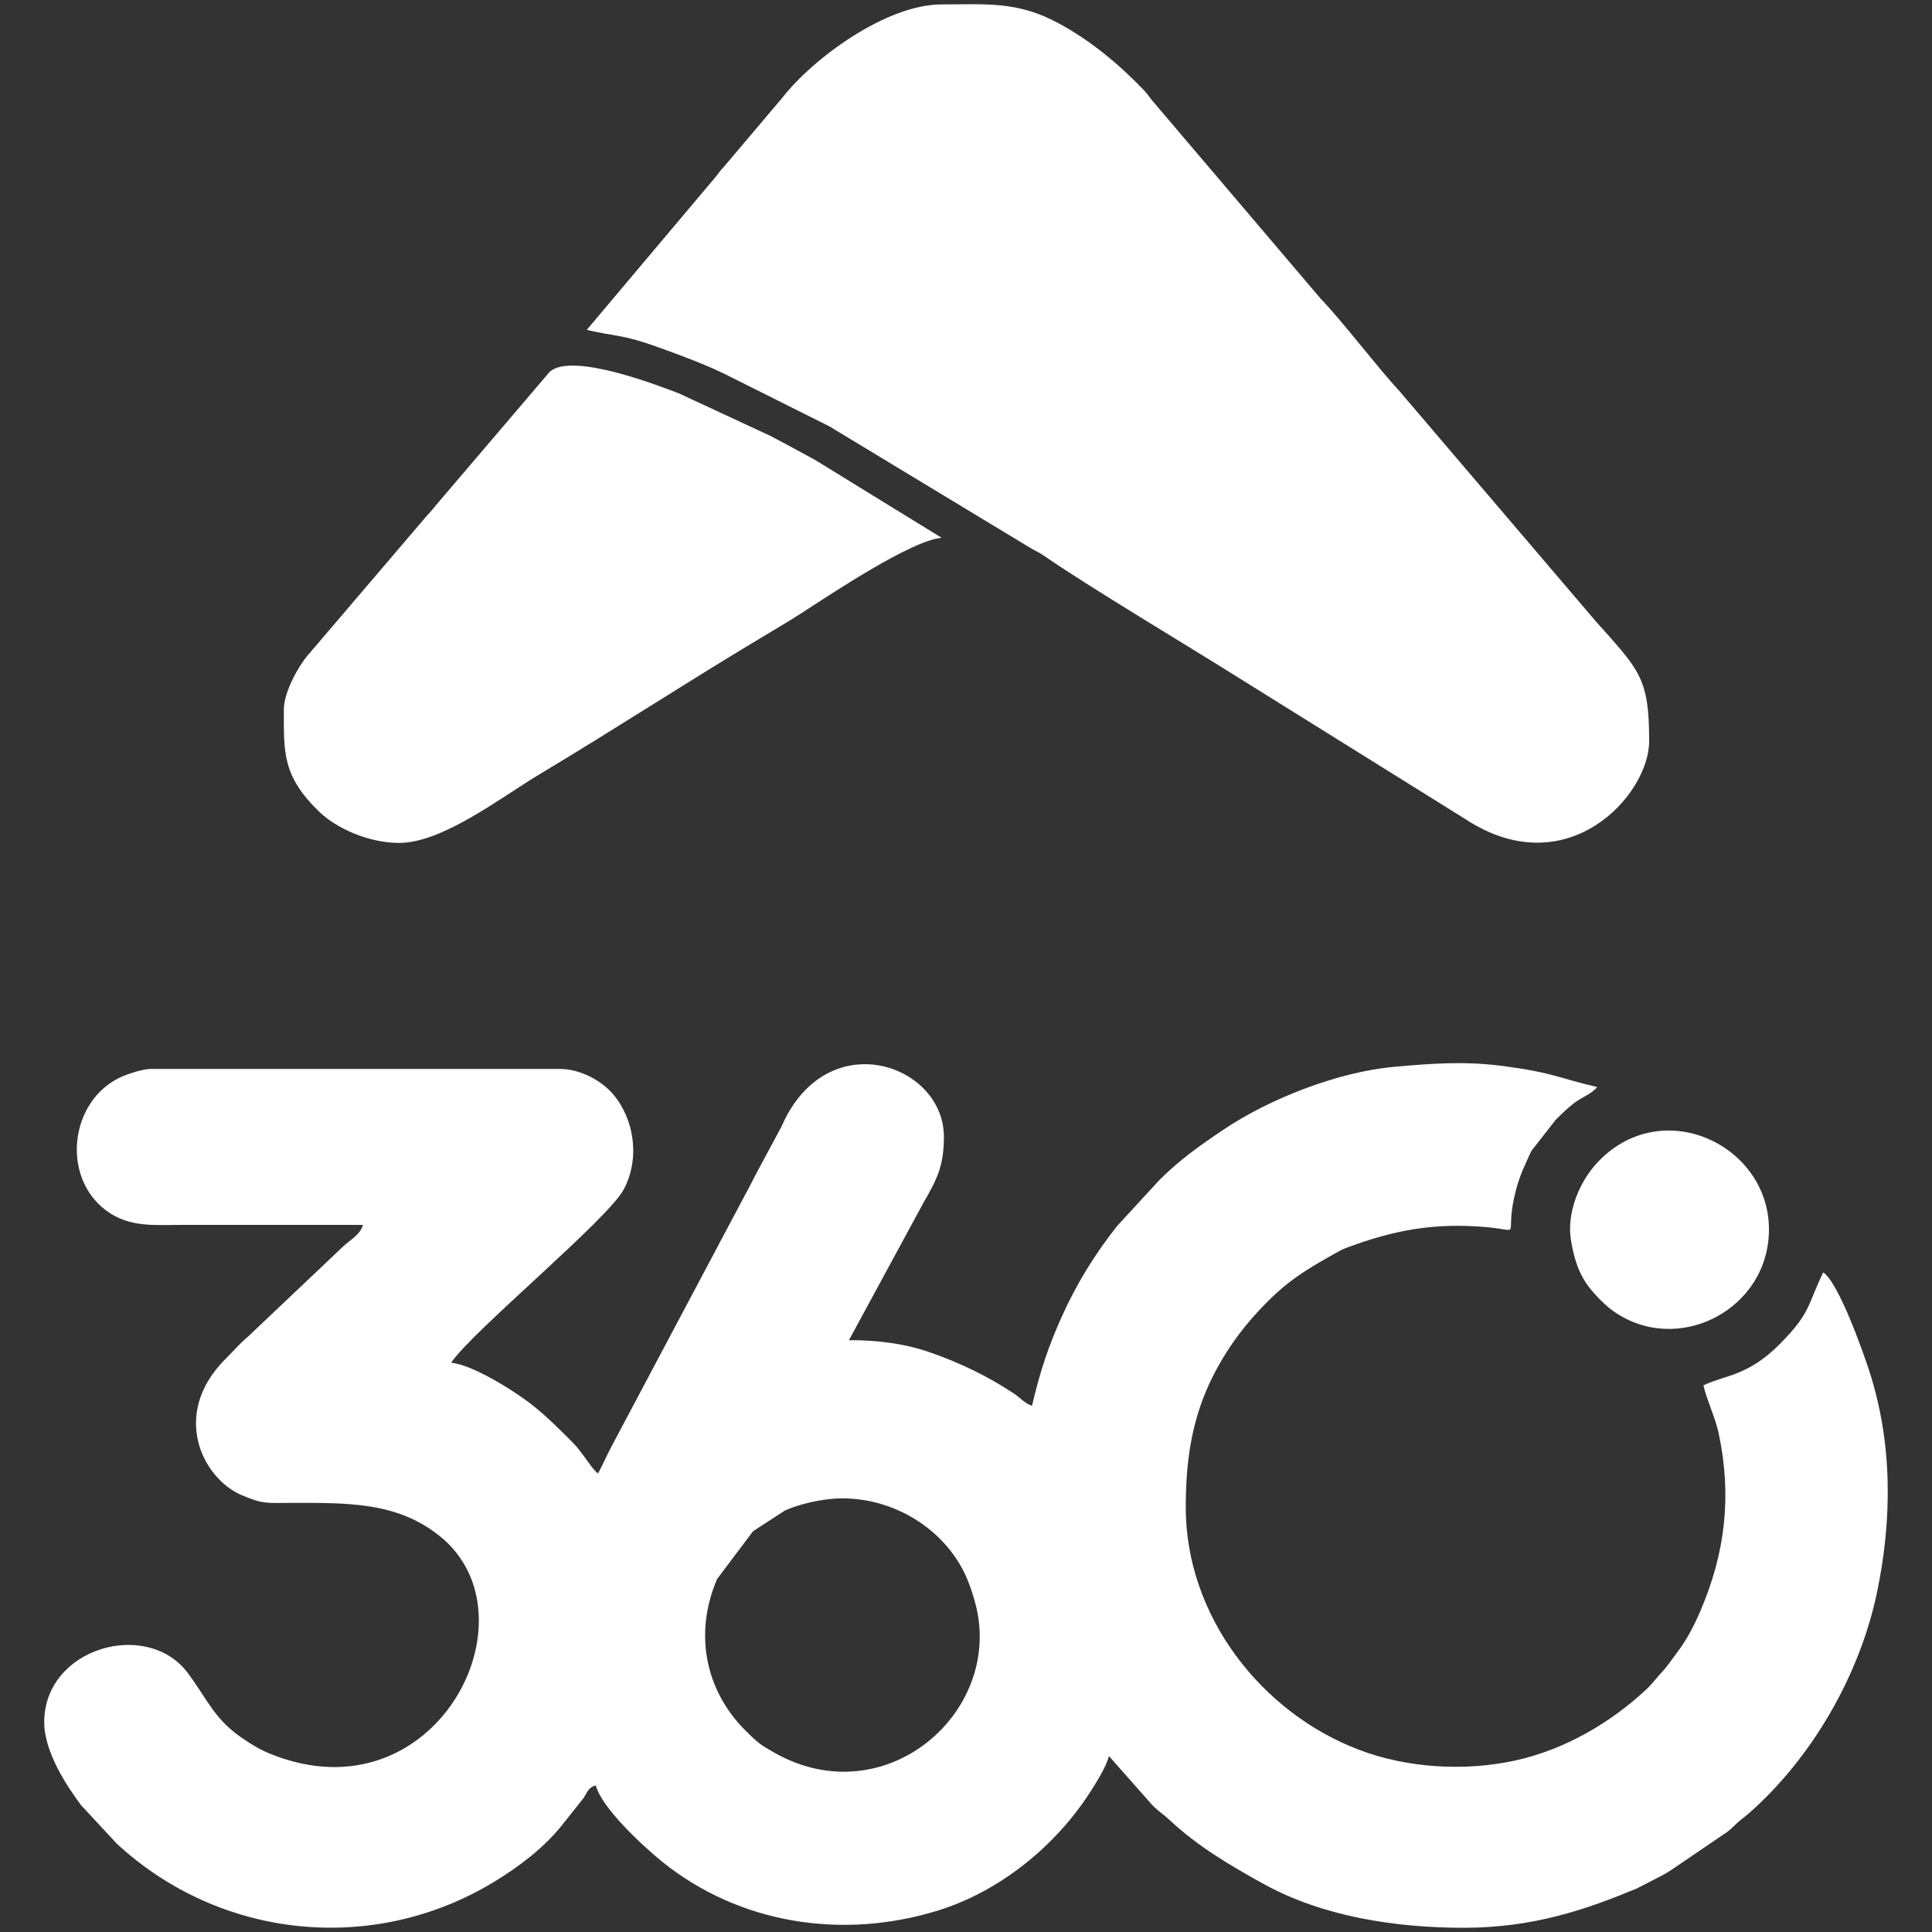
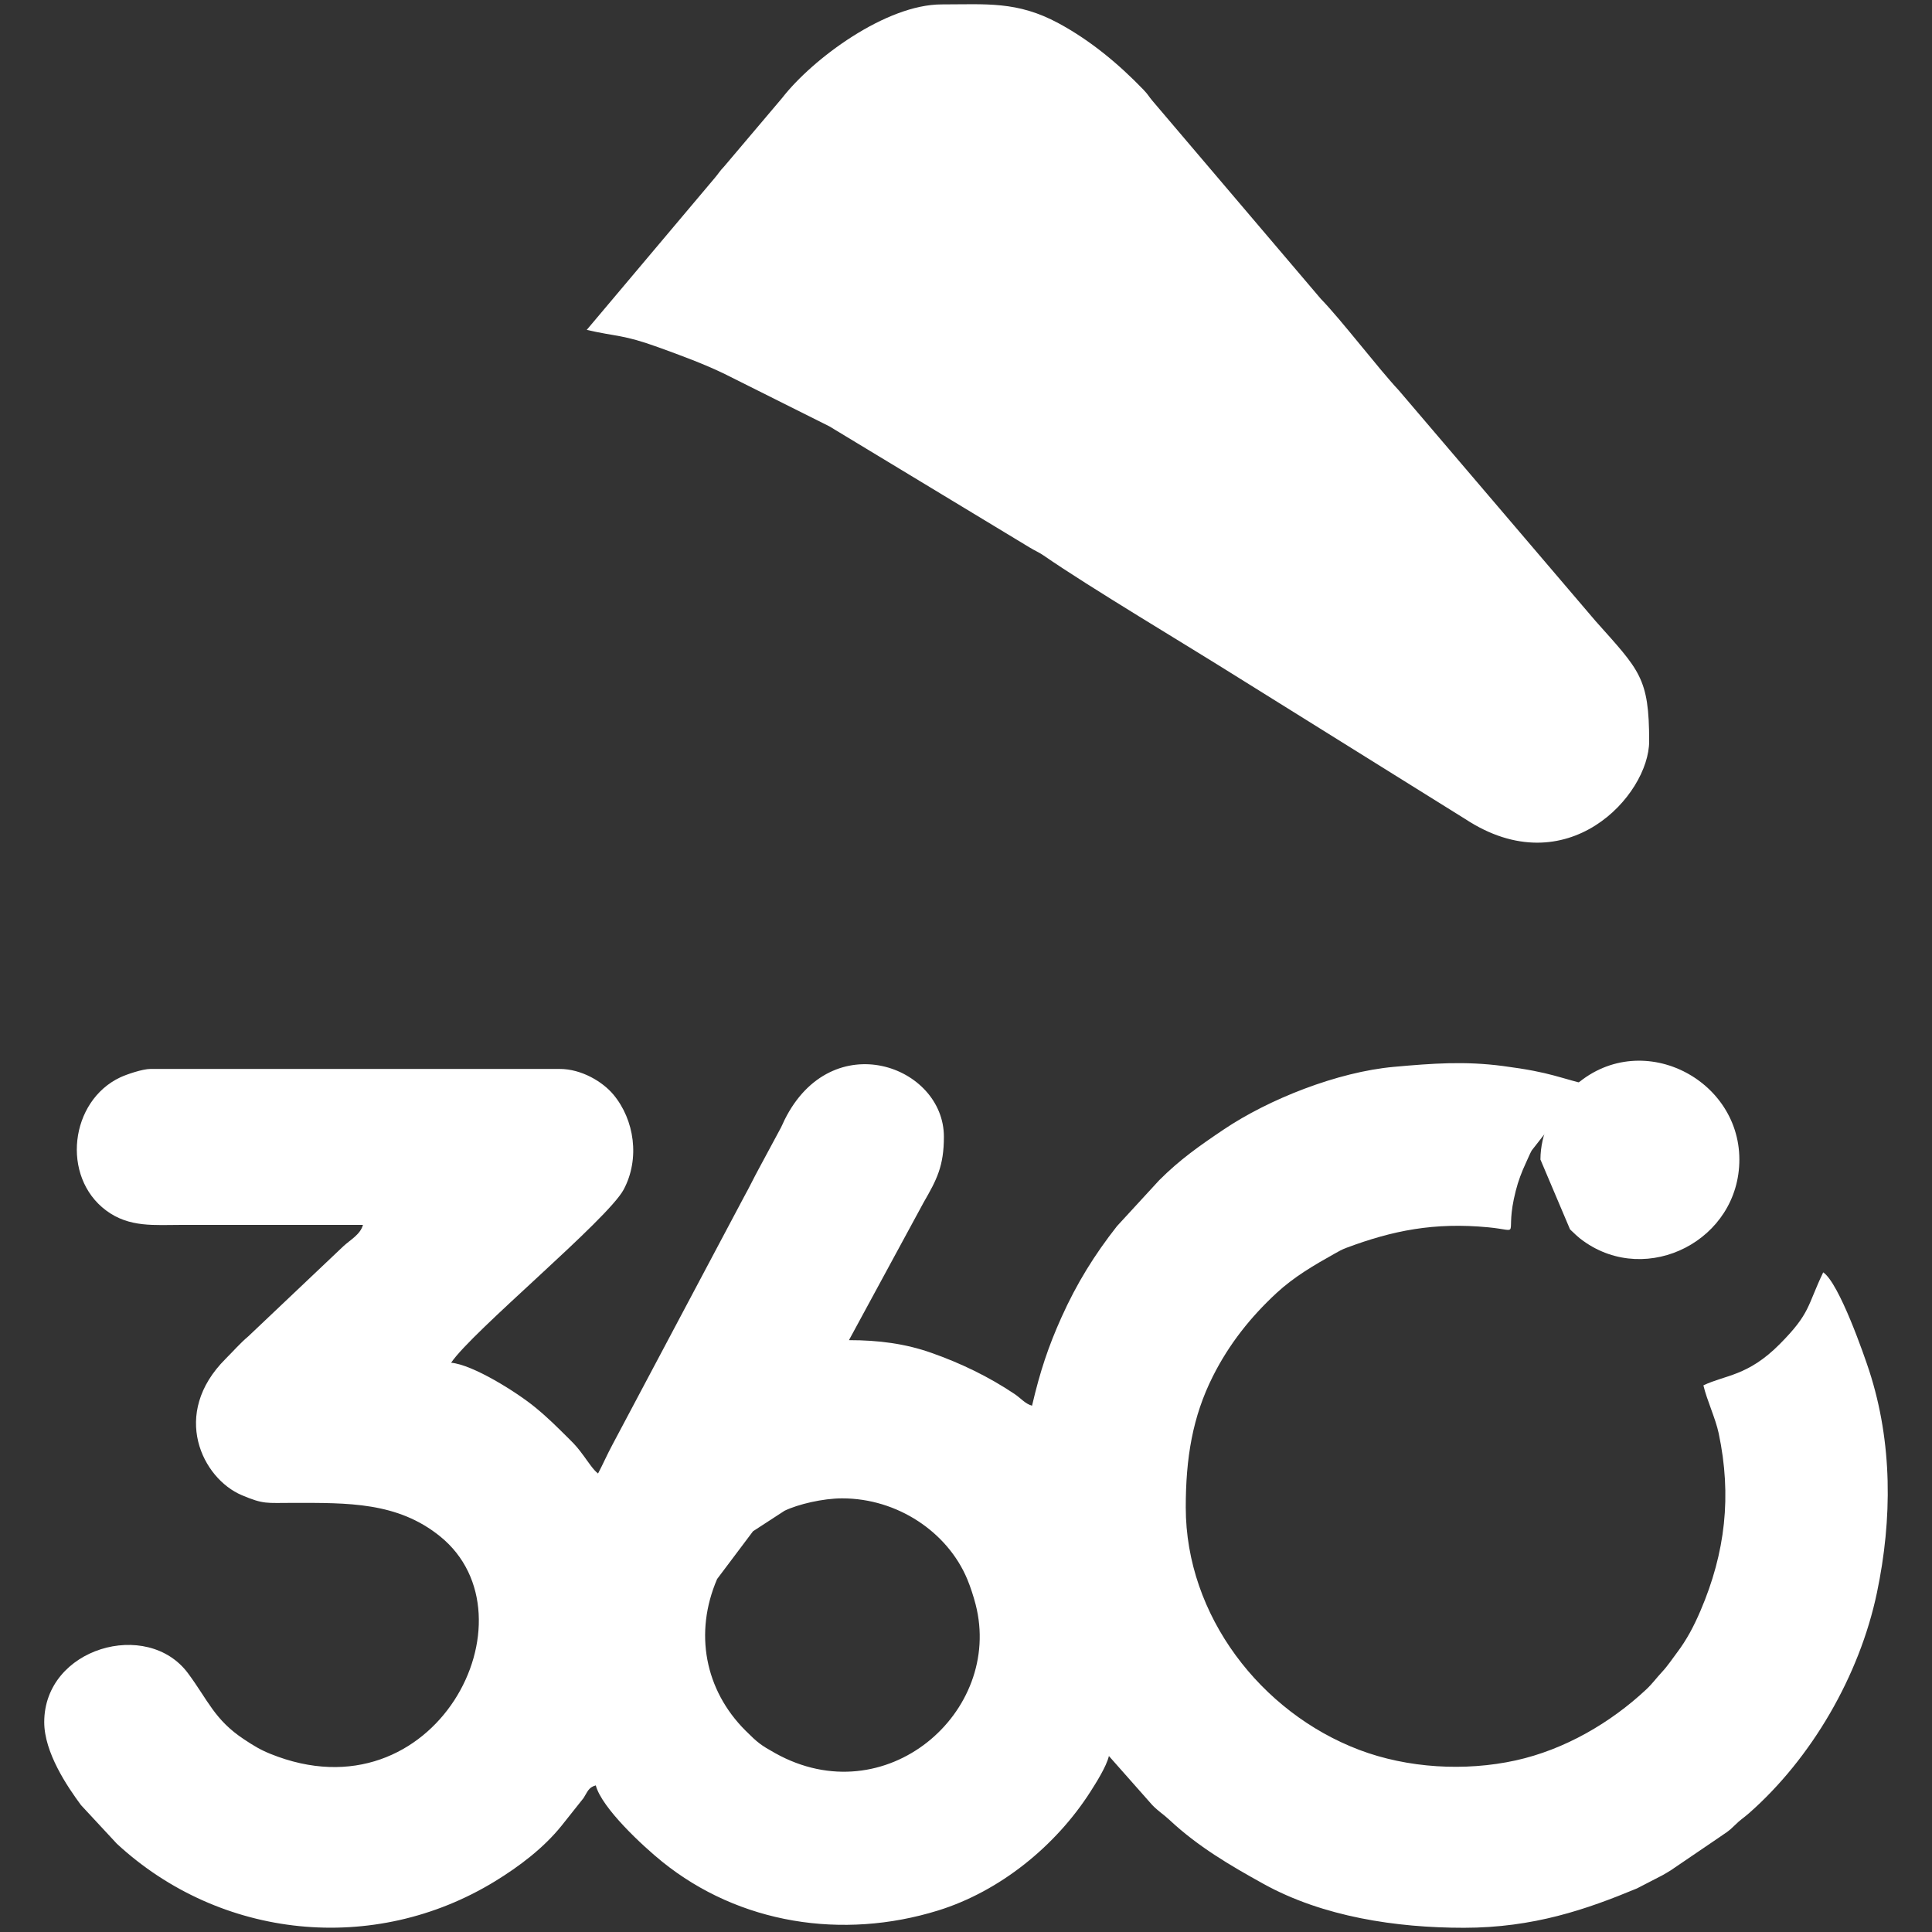
<svg xmlns="http://www.w3.org/2000/svg" xml:space="preserve" width="100mm" height="100mm" version="1.1" style="shape-rendering:geometricPrecision; text-rendering:geometricPrecision; image-rendering:optimizeQuality; fill-rule:evenodd; clip-rule:evenodd" viewBox="0 0 10000 10000">
  <rect x="0" y="0" width="10000" height="10000" fill="#333333" stroke="none" />
  <defs>
    <style type="text/css">
   
    .fil0 {fill:white}
   
  </style>
  </defs>
  <g id="Capa_x0020_1">
    <g id="_1865432112224">
      <path class="fil0" d="M4359.08 7755.48c286.89,0 545.26,174.85 647.13,417.52 16.63,39.6 33.23,91.12 43.69,131.79 143.38,557.42 -466.57,1089.1 -1038.31,769.1 -73.19,-40.97 -88.9,-52.52 -152.82,-116.28 -210.49,-209.97 -267.02,-505.91 -146.95,-784.75l185.79 -247.07 163.04 -106.05c70.07,-33.93 199.16,-64.26 298.43,-64.26zm982.8 -479.63c-35.49,-9.49 -57.34,-38.41 -91.1,-60.99 -134.45,-89.89 -277.56,-158.95 -430.66,-212.81 -133.9,-47.12 -271.15,-65.46 -425.94,-65.46l386.63 -713.08c67.8,-117.27 104.78,-187.73 104.78,-339.77 0,-368.36 -579.85,-578.82 -824.6,-87.48 -9.46,18.99 -9.79,23.04 -18.66,39.83l-114.57 213c-27.29,49.97 -47.82,93.91 -76.64,145.65l-681.61 1283.82c-28.07,52.12 -47.99,99.02 -74.04,148.23 -23.94,-17.53 -52.44,-61.9 -73.51,-90.27 -30.08,-40.52 -40.16,-53.14 -75.62,-88.18 -63.92,-63.16 -105.34,-105.66 -175.68,-163.59 -94.8,-78.08 -323.54,-221.85 -435.7,-231.18 108.42,-161.87 809.81,-740.43 893.27,-896.71 84.89,-158.94 56.23,-360.94 -54.02,-492.24 -54.15,-64.52 -162.93,-131.84 -277.64,-131.84l-2117.71 0c-40.57,0 -123.39,28.16 -155.65,43.26 -261.71,122.52 -308.02,514.8 -73.94,689.33 120.12,89.56 250.41,74.6 393.39,74.6 312,0 624,0 936,0 -13.26,49.67 -64.93,76.82 -100.7,109.88l-492.55 466.79c-40.9,34.19 -78.79,77.85 -117.53,116.46 -287.05,286.05 -119.92,620.02 83.72,705.94 114.31,48.22 125.96,39.85 264.36,39.84 283.73,-0.04 541.51,-5.36 762.36,173.62 513.34,416 -25.58,1471.42 -879.57,1125.1 -53.4,-21.65 -87.66,-43.19 -135.68,-74.9 -152.73,-100.9 -186.28,-202.23 -289.89,-341.87 -210.7,-283.95 -744.23,-132.03 -744.23,252.79 0,157.28 118.94,333.28 190.38,429.65l185.87 200.21c535.26,494.53 1330.85,577.11 1957.02,193.97 126.58,-77.45 251.83,-172.51 344.33,-287.43l114 -143.38c20.32,-31.77 25.14,-55.3 63.22,-65.47 31.34,117.36 242.37,312.98 342.81,394.24 400.14,323.66 935.33,406.05 1428.23,253.51 321.26,-99.43 609.94,-334.75 789.05,-614.88 29.37,-45.95 83.24,-130.88 95.83,-184.95l225.13 254.54c34.31,34.69 54.94,44.97 87.95,75.85 147.05,137.61 312.09,234.63 487.37,331.59 307.62,170.18 686.06,227.1 1036.47,227.1 361.44,0 635.9,-95.56 896.11,-203.66l131.18 -67.72c14.95,-8.07 27.18,-15.83 44.1,-26.1l250.68 -170.5c35.28,-25.19 45.7,-27.91 79.08,-61.3 31.5,-31.5 44.79,-37.11 75.9,-64.5 321.65,-283.22 570.81,-708.99 661.27,-1140.36 80.12,-382.01 80.78,-776.63 -39.58,-1148.08 -24.33,-75.06 -155.45,-454.77 -238.43,-510.31 -83.96,174.95 -64.72,209.79 -225.12,371.52 -164.95,166.32 -281.76,159.08 -394.98,213.39 17.81,76.43 62.61,170.18 79.16,248.41 68.38,323.51 34.39,617.89 -94.21,918.08 -34.94,81.57 -71.87,151.27 -121.93,217.35 -26.48,34.95 -47.6,67.92 -76.56,98.92 -31,33.19 -49.5,60.52 -83.34,92.16 -183.53,171.55 -421.05,310.58 -674.82,366.44 -262.46,57.77 -560.37,40.07 -809.95,-54.67 -508.43,-193.02 -897.67,-694.52 -897.67,-1254.97 0,-254.58 34.67,-468.48 140.34,-678.57 83.89,-166.79 194.88,-306.36 329.44,-431 89.59,-82.99 193.82,-144.11 299.75,-203.33 25.19,-14.08 37.41,-21.49 62.66,-30.92 238.74,-89.21 454.18,-132.8 734.74,-105.81 180.79,17.39 78.36,56.69 141,-188.43 13.64,-53.31 30.02,-96.31 53,-145.88 9.79,-21.12 20.53,-47.24 29.88,-63.72l123.24 -157.53c34.38,-34.19 62.21,-61.61 98.08,-89.11 34.47,-26.43 92.84,-48.25 117.28,-81.6 -210.54,-49.05 -225.87,-74.35 -487.93,-108.76 -196.67,-25.82 -361.41,-13.86 -564.15,4.4 -293.02,26.39 -648.08,167.64 -880.81,324.24 -126.95,85.44 -227.25,155.87 -334,262.68l-218.58 237.68c-116.12,147.72 -208.17,295.85 -287.65,472.79 -67.22,149.67 -110.45,278.57 -151.91,456.45z" />
      <path class="fil0" d="M3036.97 1707.41c155.93,36.32 184.63,22.41 375.98,92.02 113.53,41.3 227.08,82.85 333.81,134.16l545.87 273.1 1035.17 626.14c27.22,17.02 48.65,24.9 74.33,42.67 238.91,165.28 739.37,462.98 1013.89,635.72l1167.53 727.79c527.52,346.78 952.47,-123.28 952.47,-402.49 0,-329.11 -49.01,-365.65 -278.07,-622.75l-1017.81 -1193.33c-105.83,-113.08 -297.41,-364.61 -403.7,-473.76l-870.95 -1024.31c-21.52,-25.45 -22.26,-32.31 -47.13,-58.16 -128.17,-133.13 -274.54,-255.03 -439.78,-344.09 -213.83,-115.26 -372.69,-97.28 -604.7,-97.28 -288.32,0 -667.47,280.79 -825.77,484.55l-300.36 354.8c-24.7,25.93 -25.76,32.36 -47.38,57.92l-663.4 787.3z" />
-       <path class="fil0" d="M1469.16 3672.74c0,222.59 -8.42,343.8 184,529.62 85.32,82.39 251.39,160.58 412.71,160.58 225.89,0 530.21,-237.78 730.47,-357.57 392.61,-234.87 798.21,-499.51 1187.67,-731.05 57.42,-34.15 115.16,-69.01 173.88,-106.9 145.56,-93.96 559.29,-370.73 715.99,-383.76l-659.08 -405.55c-80.38,-42.87 -148.98,-81.11 -228.47,-122.54l-471.27 -218.99c-93.12,-35.3 -555.23,-217.43 -670.14,-111.75l-586.86 688.34c-23.06,29.46 -24.76,30.55 -48.85,56.46l-614.06 719.63c-46.87,53.08 -125.99,190.95 -125.99,283.48z" />
-       <path class="fil0" d="M8126.52 6363.37c0,63.99 26.86,166.5 46.62,210.73 28.98,64.86 60.19,102.3 106.61,150.79l30.11 28.38c18.31,16.1 20.82,18.67 38.68,31.5 331.28,237.93 807.59,-4.13 807.59,-421.4 0,-432.81 -540.63,-694.09 -874.8,-359.94 -92.44,92.44 -154.81,228.91 -154.81,359.94z" />
+       <path class="fil0" d="M8126.52 6363.37l30.11 28.38c18.31,16.1 20.82,18.67 38.68,31.5 331.28,237.93 807.59,-4.13 807.59,-421.4 0,-432.81 -540.63,-694.09 -874.8,-359.94 -92.44,92.44 -154.81,228.91 -154.81,359.94z" />
    </g>
  </g>
</svg>